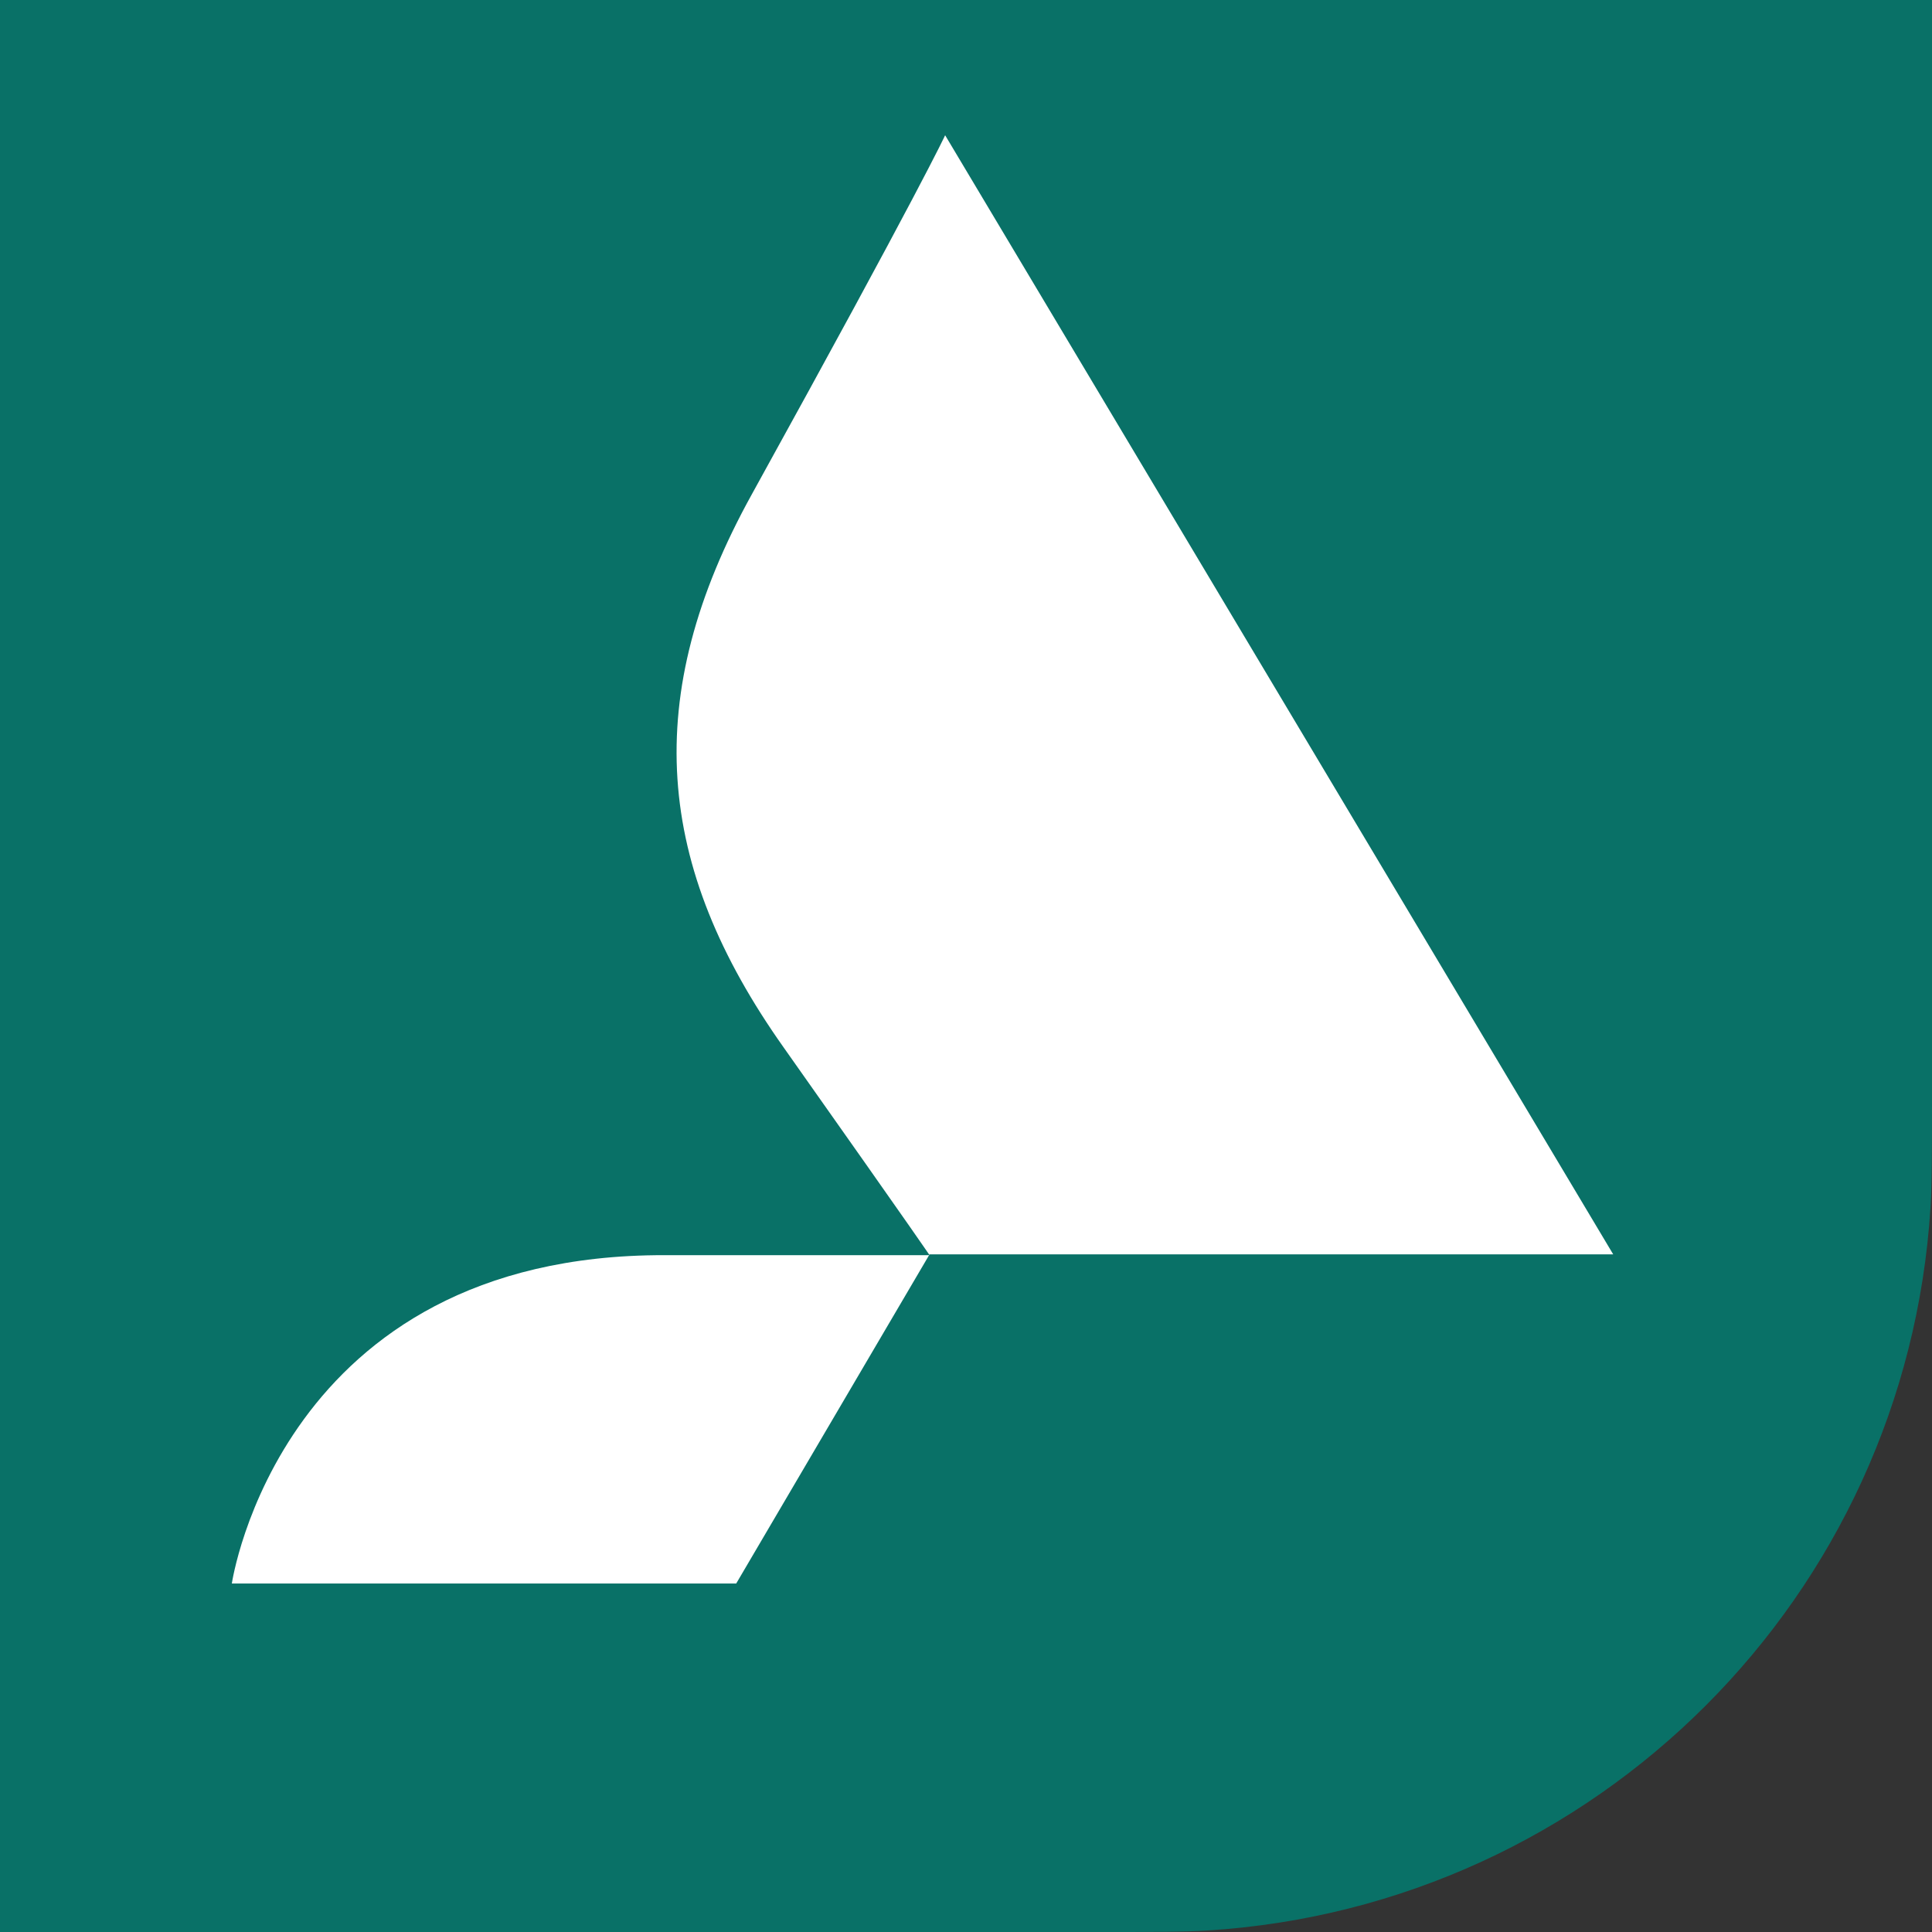
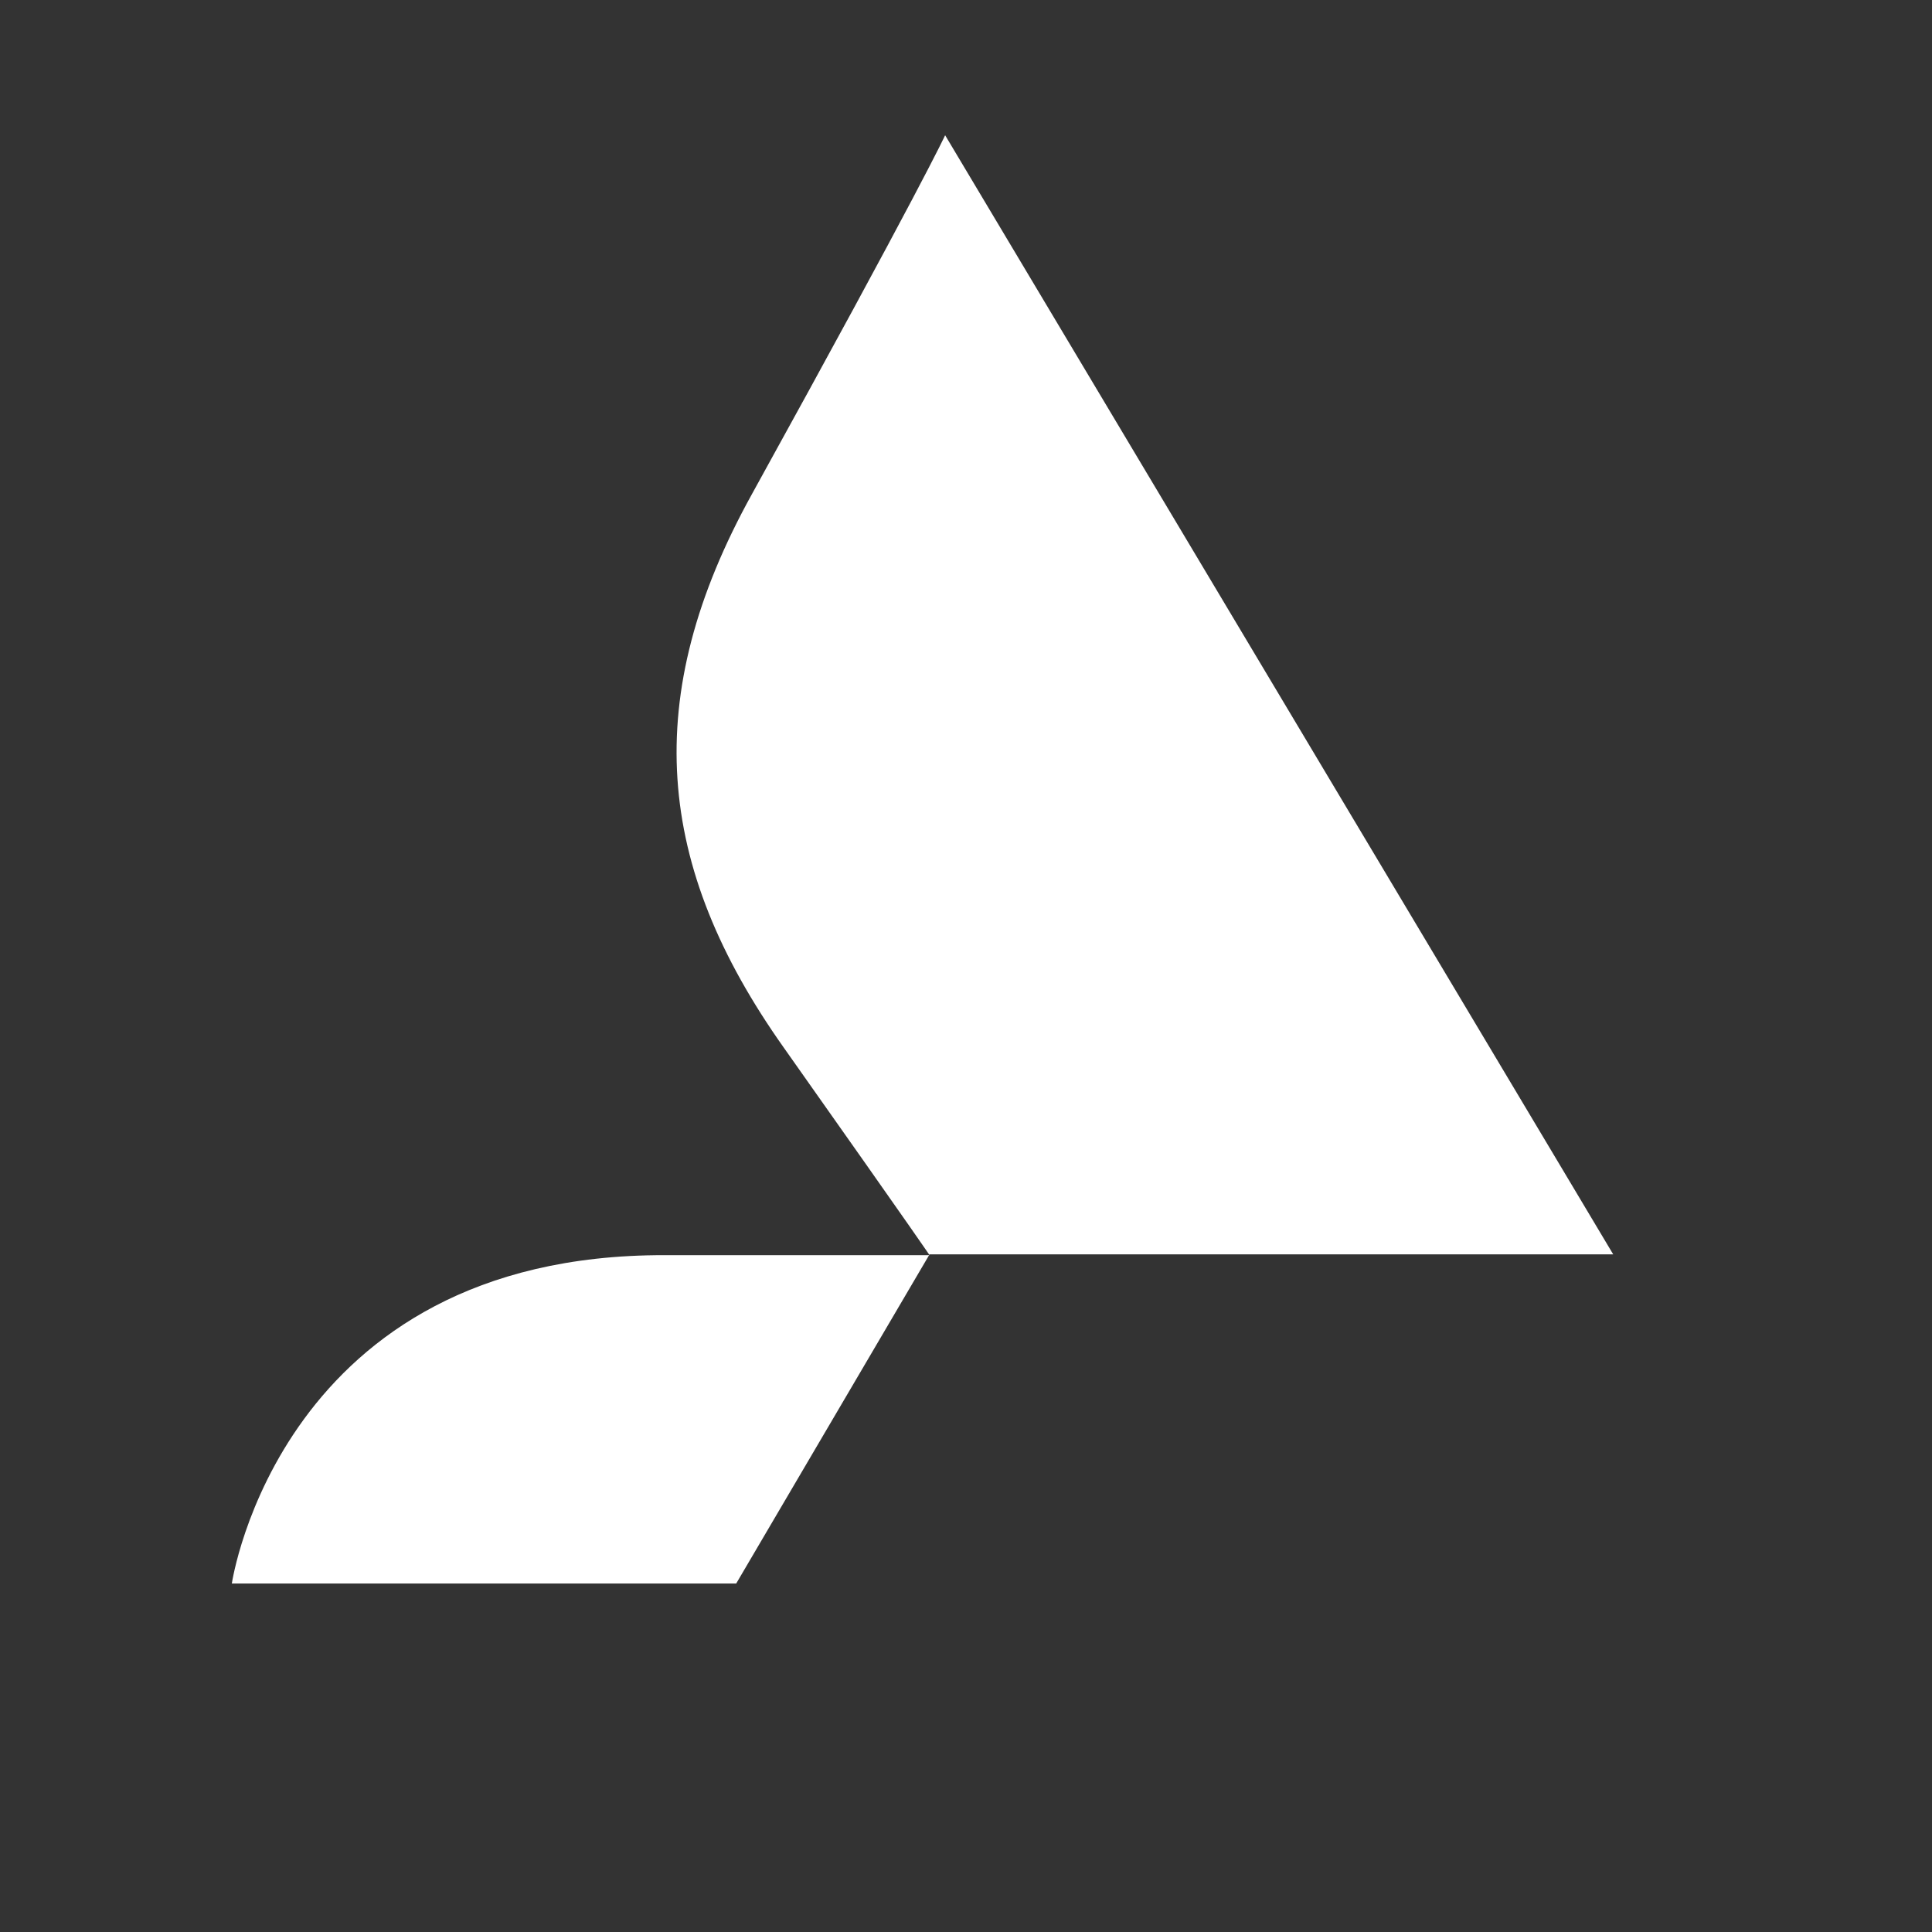
<svg xmlns="http://www.w3.org/2000/svg" width="200" height="200" viewBox="0 0 200 200" fill="none">
  <rect x="0" y="0" width="200" height="200" fill="#333333" stroke="none" />
-   <path d="M0 0H200V113.6C200 119.543 200 122.514 199.842 125.023C197.311 165.25 165.25 197.311 125.023 199.842C122.514 200 119.543 200 113.6 200H0V0Z" fill="#097167" />
  <path d="M97.84 14C97.84 14 95.419 19.311 77.827 51.174C66.206 72.172 67.82 89.656 81.135 108.448C95.5 128.791 96.226 129.935 96.226 129.935H68.788C29.003 129.853 24 163.923 24 163.923H76.213L96.226 129.853H167L97.84 14Z" fill="white" />
</svg>